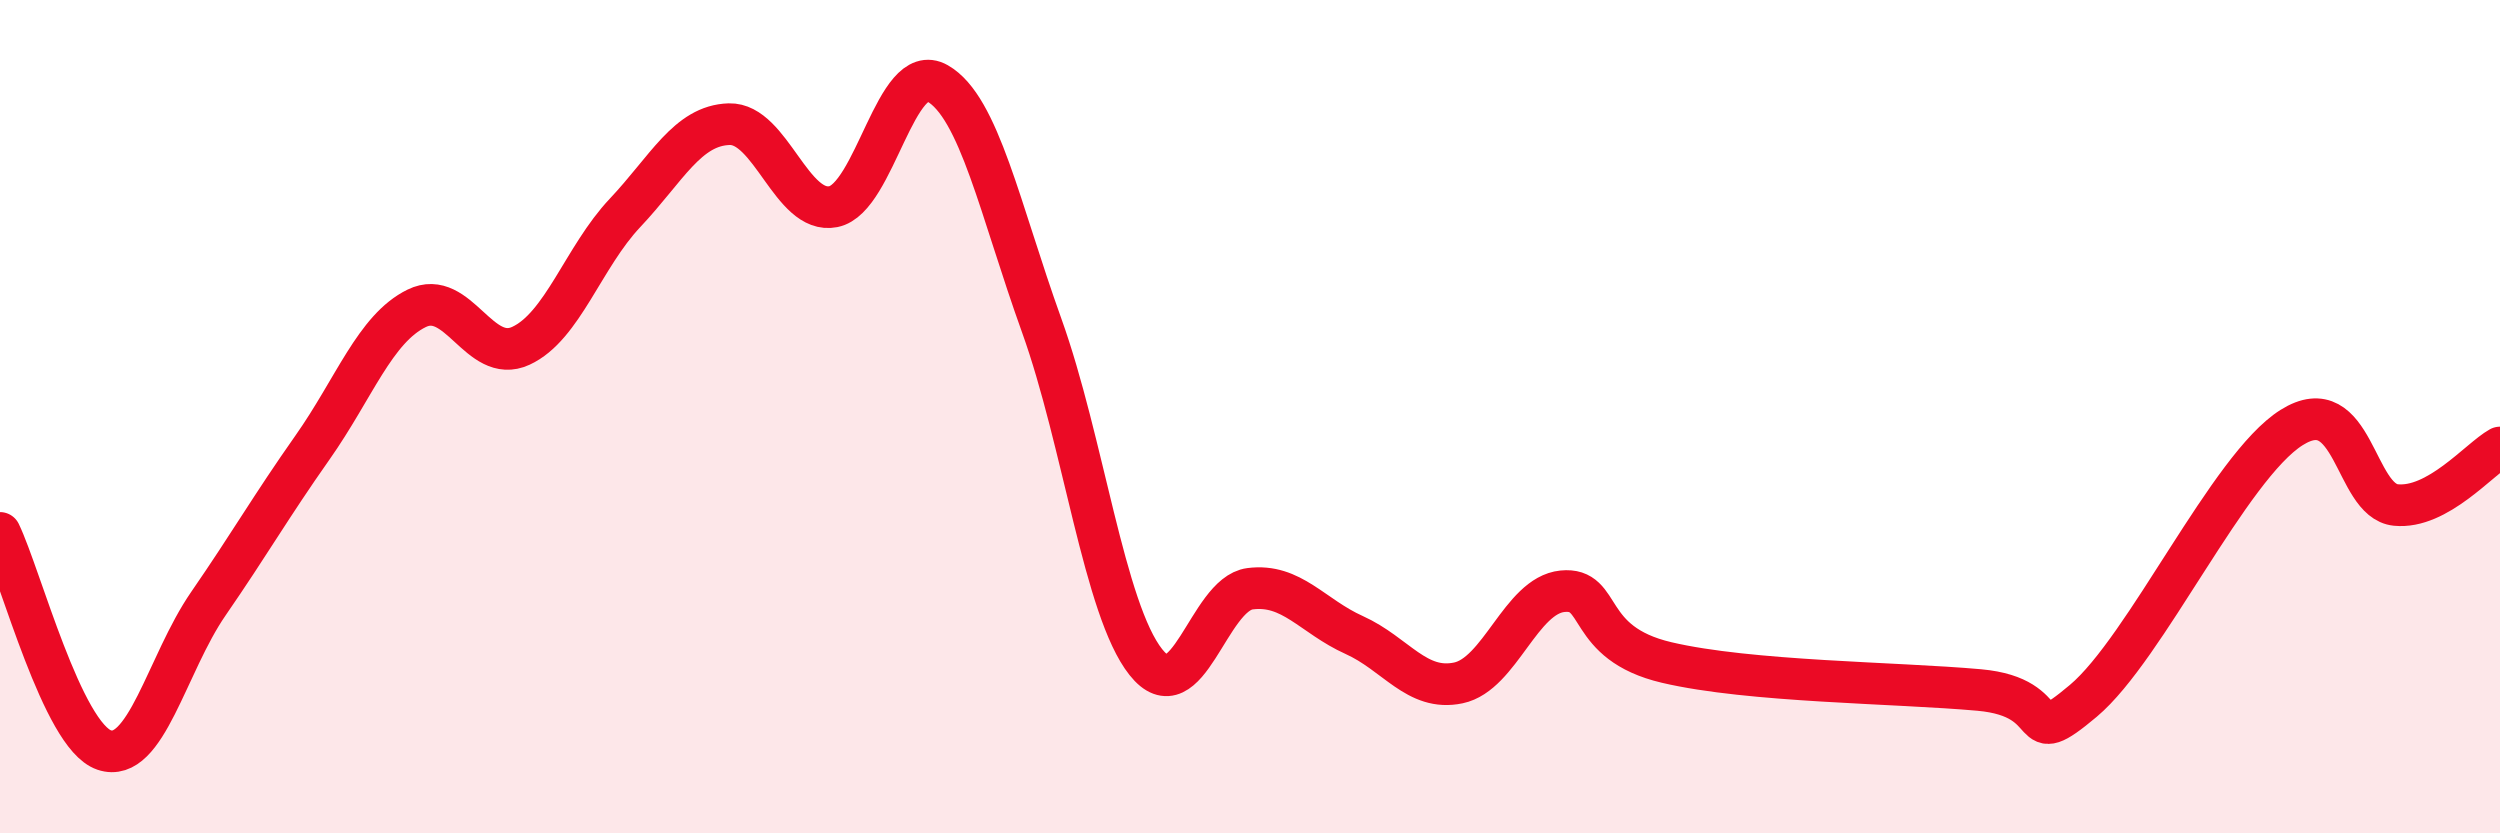
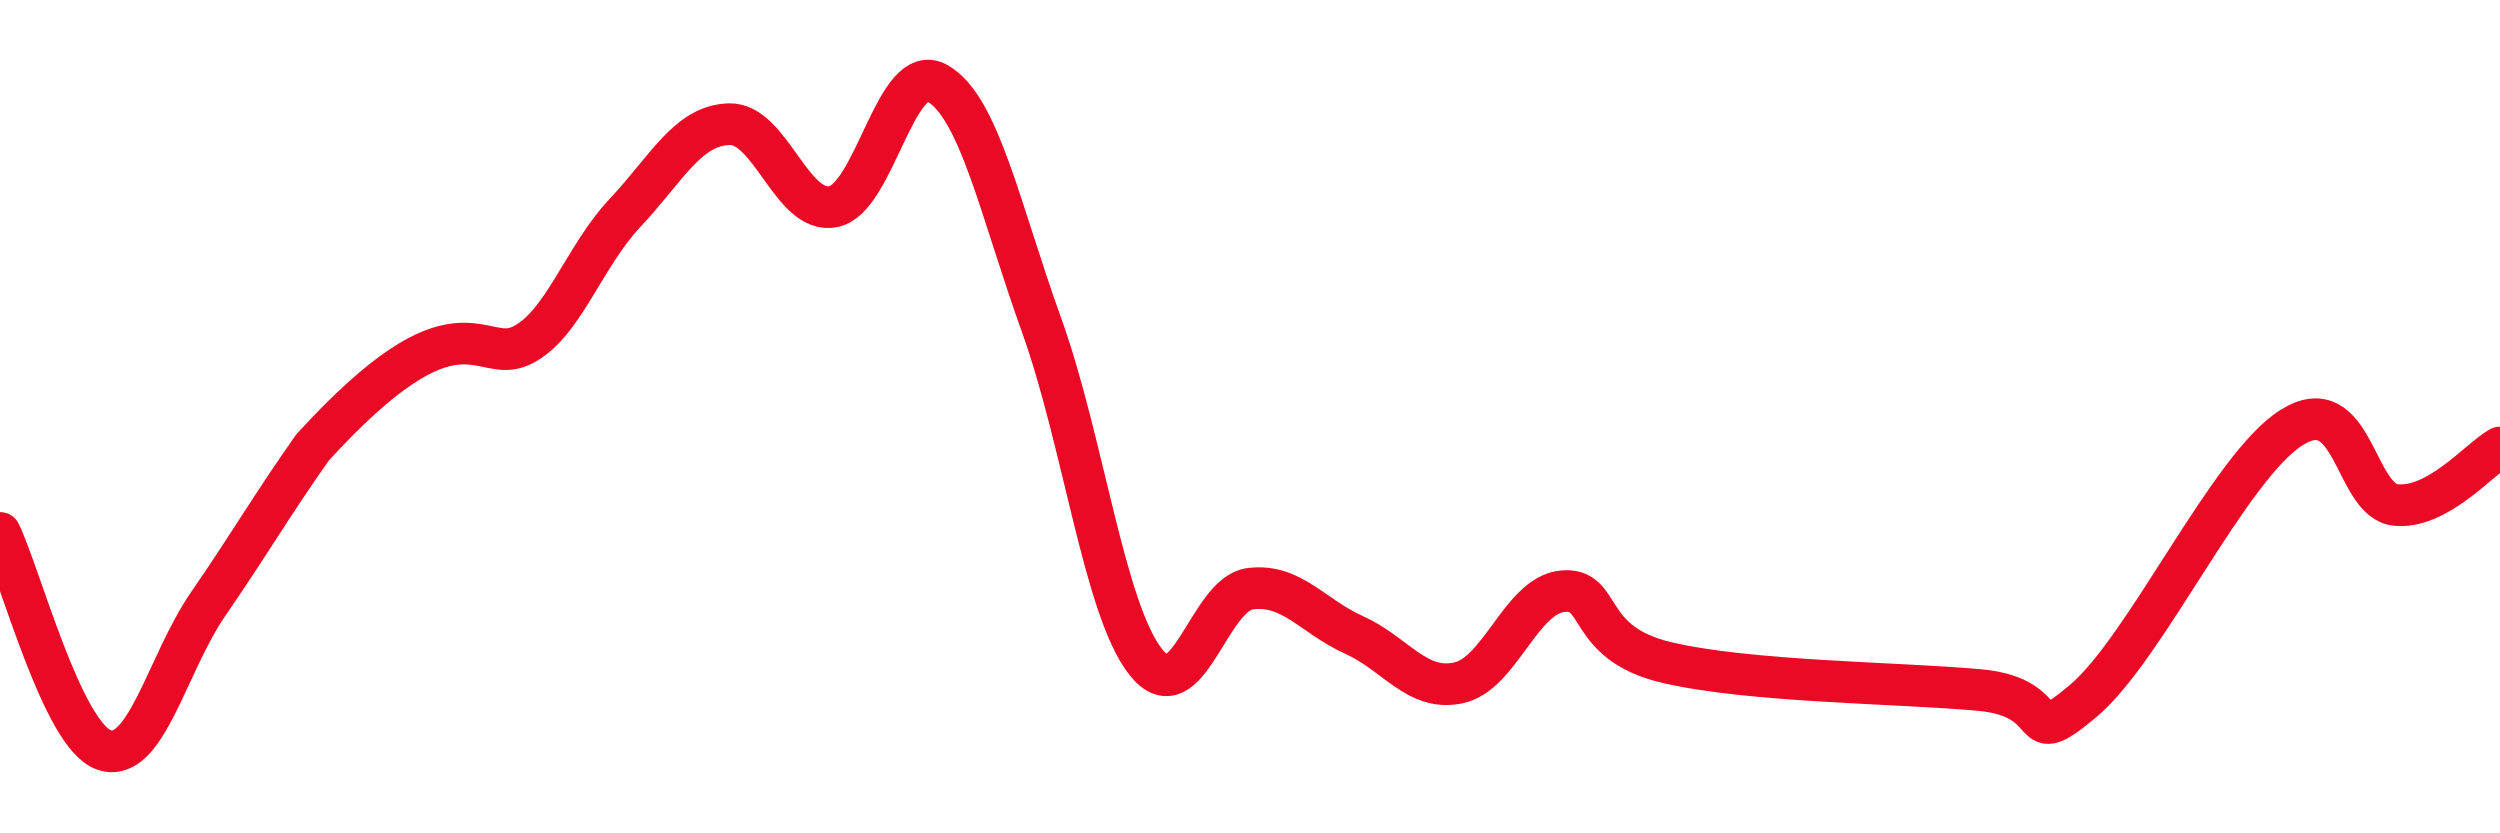
<svg xmlns="http://www.w3.org/2000/svg" width="60" height="20" viewBox="0 0 60 20">
-   <path d="M 0,12.79 C 0.5,13.83 1.5,17.66 2.5,18 C 3.5,18.34 4,15.94 5,14.49 C 6,13.04 6.5,12.16 7.5,10.74 C 8.5,9.32 9,7.89 10,7.4 C 11,6.91 11.5,8.76 12.5,8.3 C 13.5,7.84 14,6.17 15,5.11 C 16,4.05 16.5,3.01 17.5,2.98 C 18.5,2.95 19,5.16 20,4.96 C 21,4.76 21.5,1.43 22.5,2 C 23.5,2.57 24,5.03 25,7.81 C 26,10.59 26.5,14.63 27.5,15.89 C 28.5,17.15 29,14.26 30,14.13 C 31,14 31.5,14.79 32.5,15.24 C 33.5,15.69 34,16.6 35,16.39 C 36,16.18 36.5,14.29 37.5,14.19 C 38.5,14.09 38,15.43 40,15.9 C 42,16.37 45.5,16.38 47.5,16.56 C 49.5,16.74 48.5,18.08 50,16.82 C 51.5,15.56 53.5,11.2 55,10.26 C 56.5,9.32 56.5,12.02 57.5,12.12 C 58.5,12.22 59.5,11.02 60,10.74L60 20L0 20Z" fill="#EB0A25" opacity="0.1" stroke-linecap="round" stroke-linejoin="round" />
-   <path d="M 0,12.79 C 0.5,13.83 1.5,17.66 2.5,18 C 3.5,18.34 4,15.94 5,14.49 C 6,13.04 6.5,12.16 7.5,10.74 C 8.5,9.32 9,7.89 10,7.4 C 11,6.91 11.5,8.76 12.5,8.3 C 13.5,7.84 14,6.17 15,5.11 C 16,4.05 16.5,3.01 17.5,2.98 C 18.5,2.95 19,5.16 20,4.96 C 21,4.76 21.5,1.43 22.5,2 C 23.5,2.57 24,5.03 25,7.81 C 26,10.59 26.5,14.63 27.5,15.89 C 28.5,17.15 29,14.26 30,14.13 C 31,14 31.5,14.79 32.5,15.24 C 33.5,15.69 34,16.6 35,16.39 C 36,16.18 36.5,14.29 37.5,14.19 C 38.5,14.09 38,15.43 40,15.9 C 42,16.37 45.5,16.38 47.5,16.56 C 49.5,16.74 48.5,18.08 50,16.82 C 51.5,15.56 53.5,11.2 55,10.26 C 56.5,9.32 56.5,12.02 57.5,12.12 C 58.5,12.22 59.5,11.02 60,10.74" stroke="#EB0A25" stroke-width="1" fill="none" stroke-linecap="round" stroke-linejoin="round" />
+   <path d="M 0,12.79 C 0.5,13.83 1.5,17.66 2.5,18 C 3.5,18.34 4,15.94 5,14.49 C 6,13.04 6.5,12.16 7.5,10.74 C 11,6.91 11.5,8.76 12.5,8.3 C 13.5,7.84 14,6.17 15,5.11 C 16,4.05 16.5,3.01 17.5,2.98 C 18.5,2.95 19,5.16 20,4.96 C 21,4.76 21.5,1.43 22.5,2 C 23.5,2.57 24,5.03 25,7.81 C 26,10.59 26.5,14.63 27.5,15.89 C 28.5,17.15 29,14.26 30,14.13 C 31,14 31.5,14.79 32.5,15.24 C 33.5,15.69 34,16.6 35,16.39 C 36,16.18 36.5,14.29 37.5,14.19 C 38.5,14.09 38,15.43 40,15.9 C 42,16.37 45.5,16.38 47.5,16.56 C 49.5,16.74 48.5,18.08 50,16.82 C 51.5,15.56 53.5,11.2 55,10.26 C 56.5,9.32 56.5,12.02 57.5,12.12 C 58.5,12.22 59.5,11.02 60,10.74" stroke="#EB0A25" stroke-width="1" fill="none" stroke-linecap="round" stroke-linejoin="round" />
</svg>